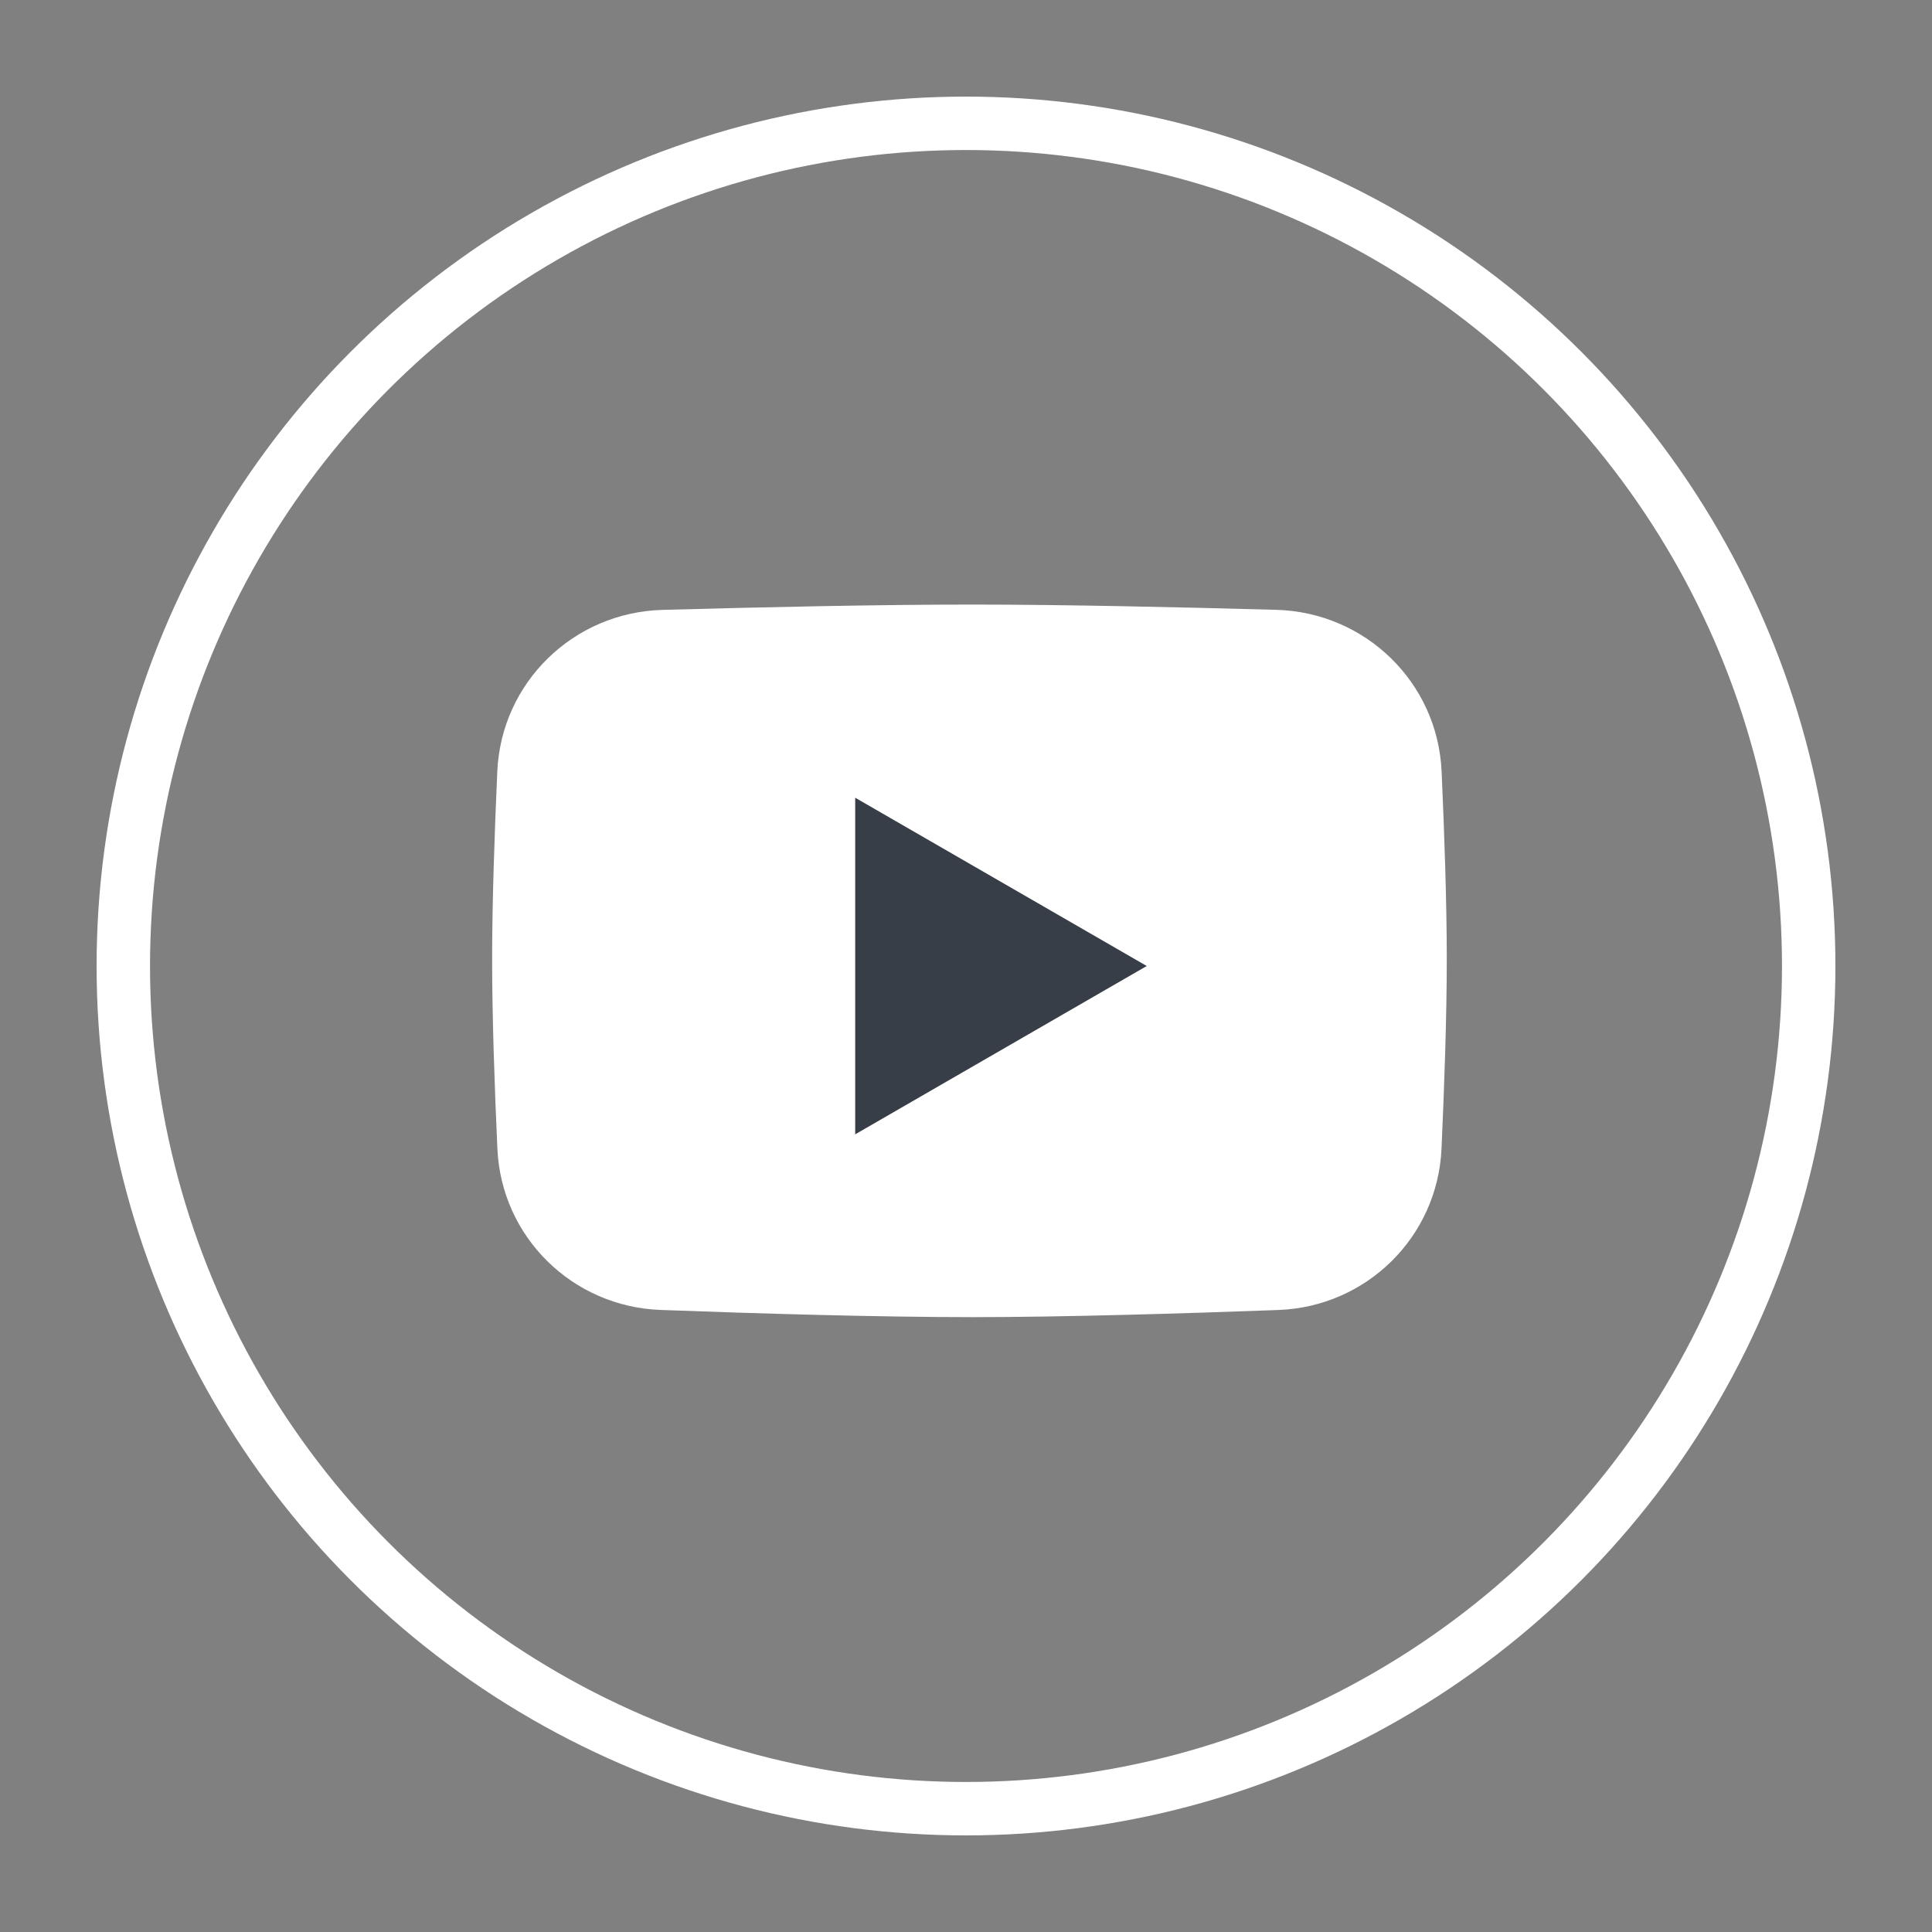
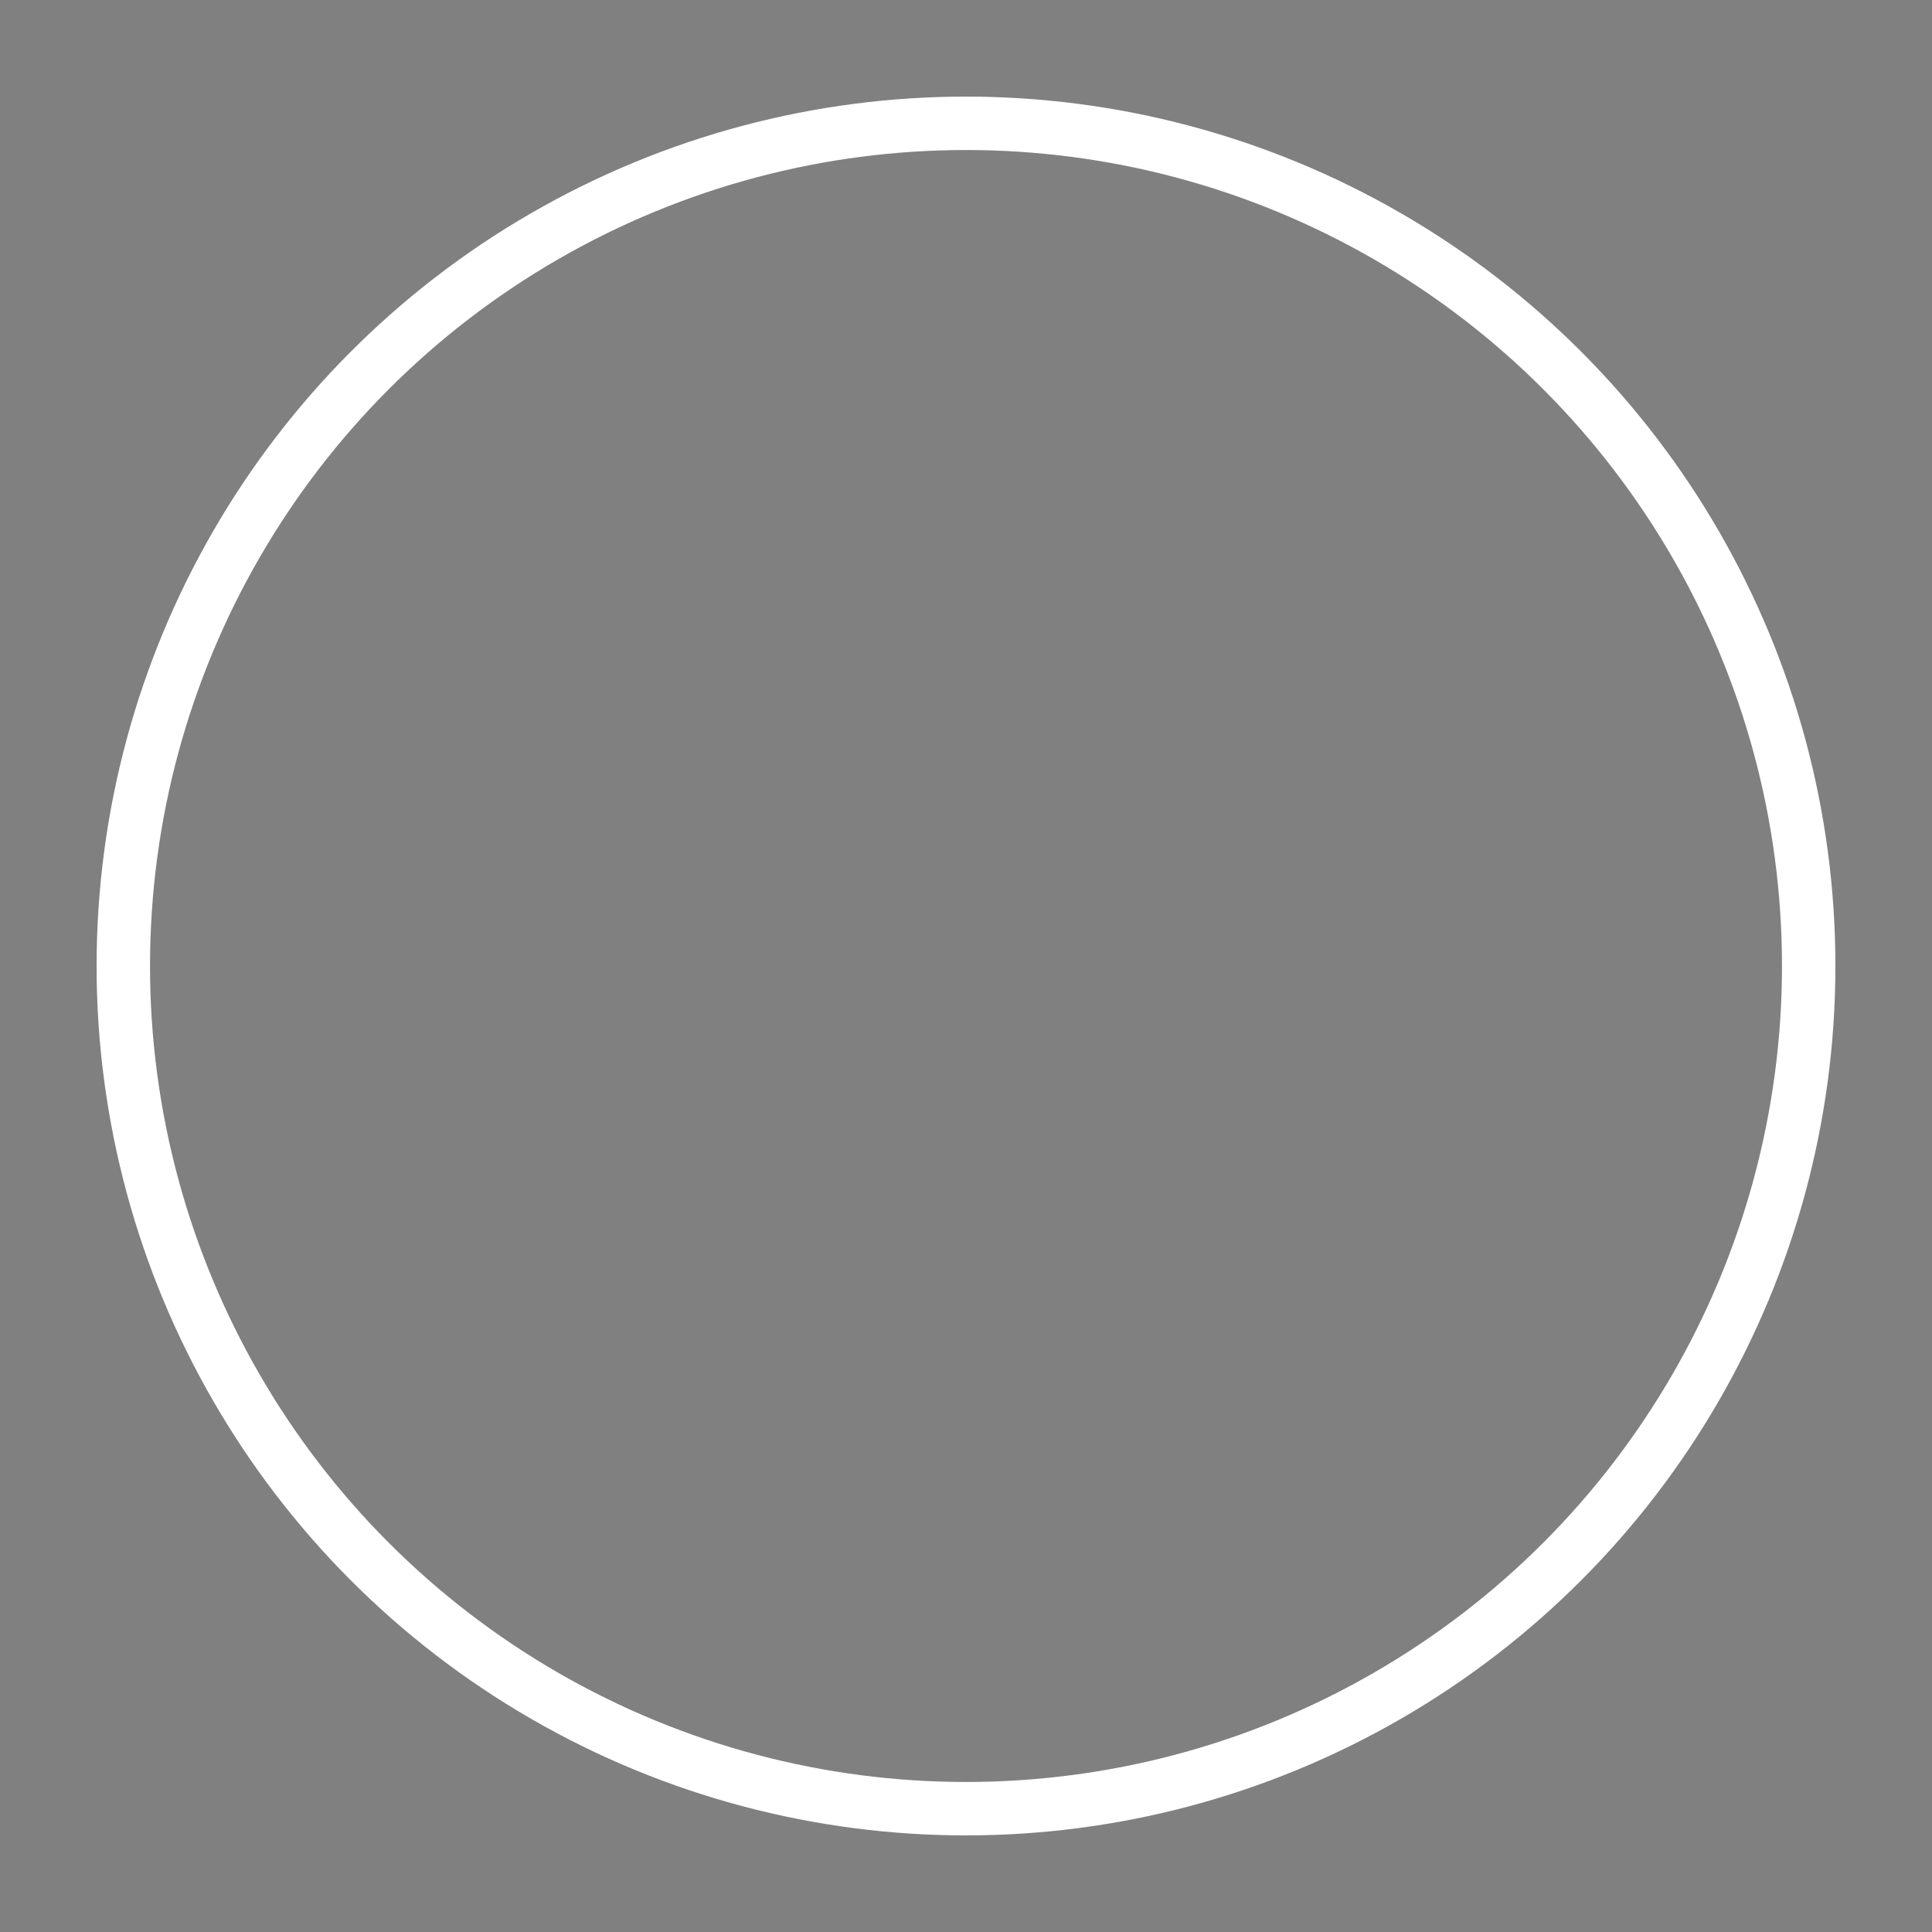
<svg xmlns="http://www.w3.org/2000/svg" width="40" height="40" viewBox="0 0 40 40" fill="none">
  <rect x="0" y="0" width="40" height="40" fill="#808080" stroke="none" />
  <circle cx="20" cy="20" r="17.447" stroke="white" stroke-width="1.106" />
-   <path d="M10.296 15.971C10.379 14.128 11.873 12.678 13.716 12.627C15.69 12.572 18.197 12.516 20.142 12.517C22.043 12.517 24.489 12.572 26.427 12.626C28.27 12.678 29.764 14.128 29.847 15.971C29.904 17.25 29.954 18.691 29.954 19.858C29.954 21.037 29.903 22.495 29.845 23.784C29.762 25.61 28.294 27.054 26.467 27.122C24.523 27.194 22.057 27.269 20.142 27.27C18.183 27.27 15.656 27.195 13.676 27.121C11.849 27.053 10.38 25.61 10.298 23.784C10.239 22.494 10.189 21.037 10.189 19.858C10.189 18.691 10.239 17.251 10.296 15.971Z" fill="white" />
-   <path d="M23.742 20L17.706 23.485V16.516L23.742 20Z" fill="#383E48" />
</svg>